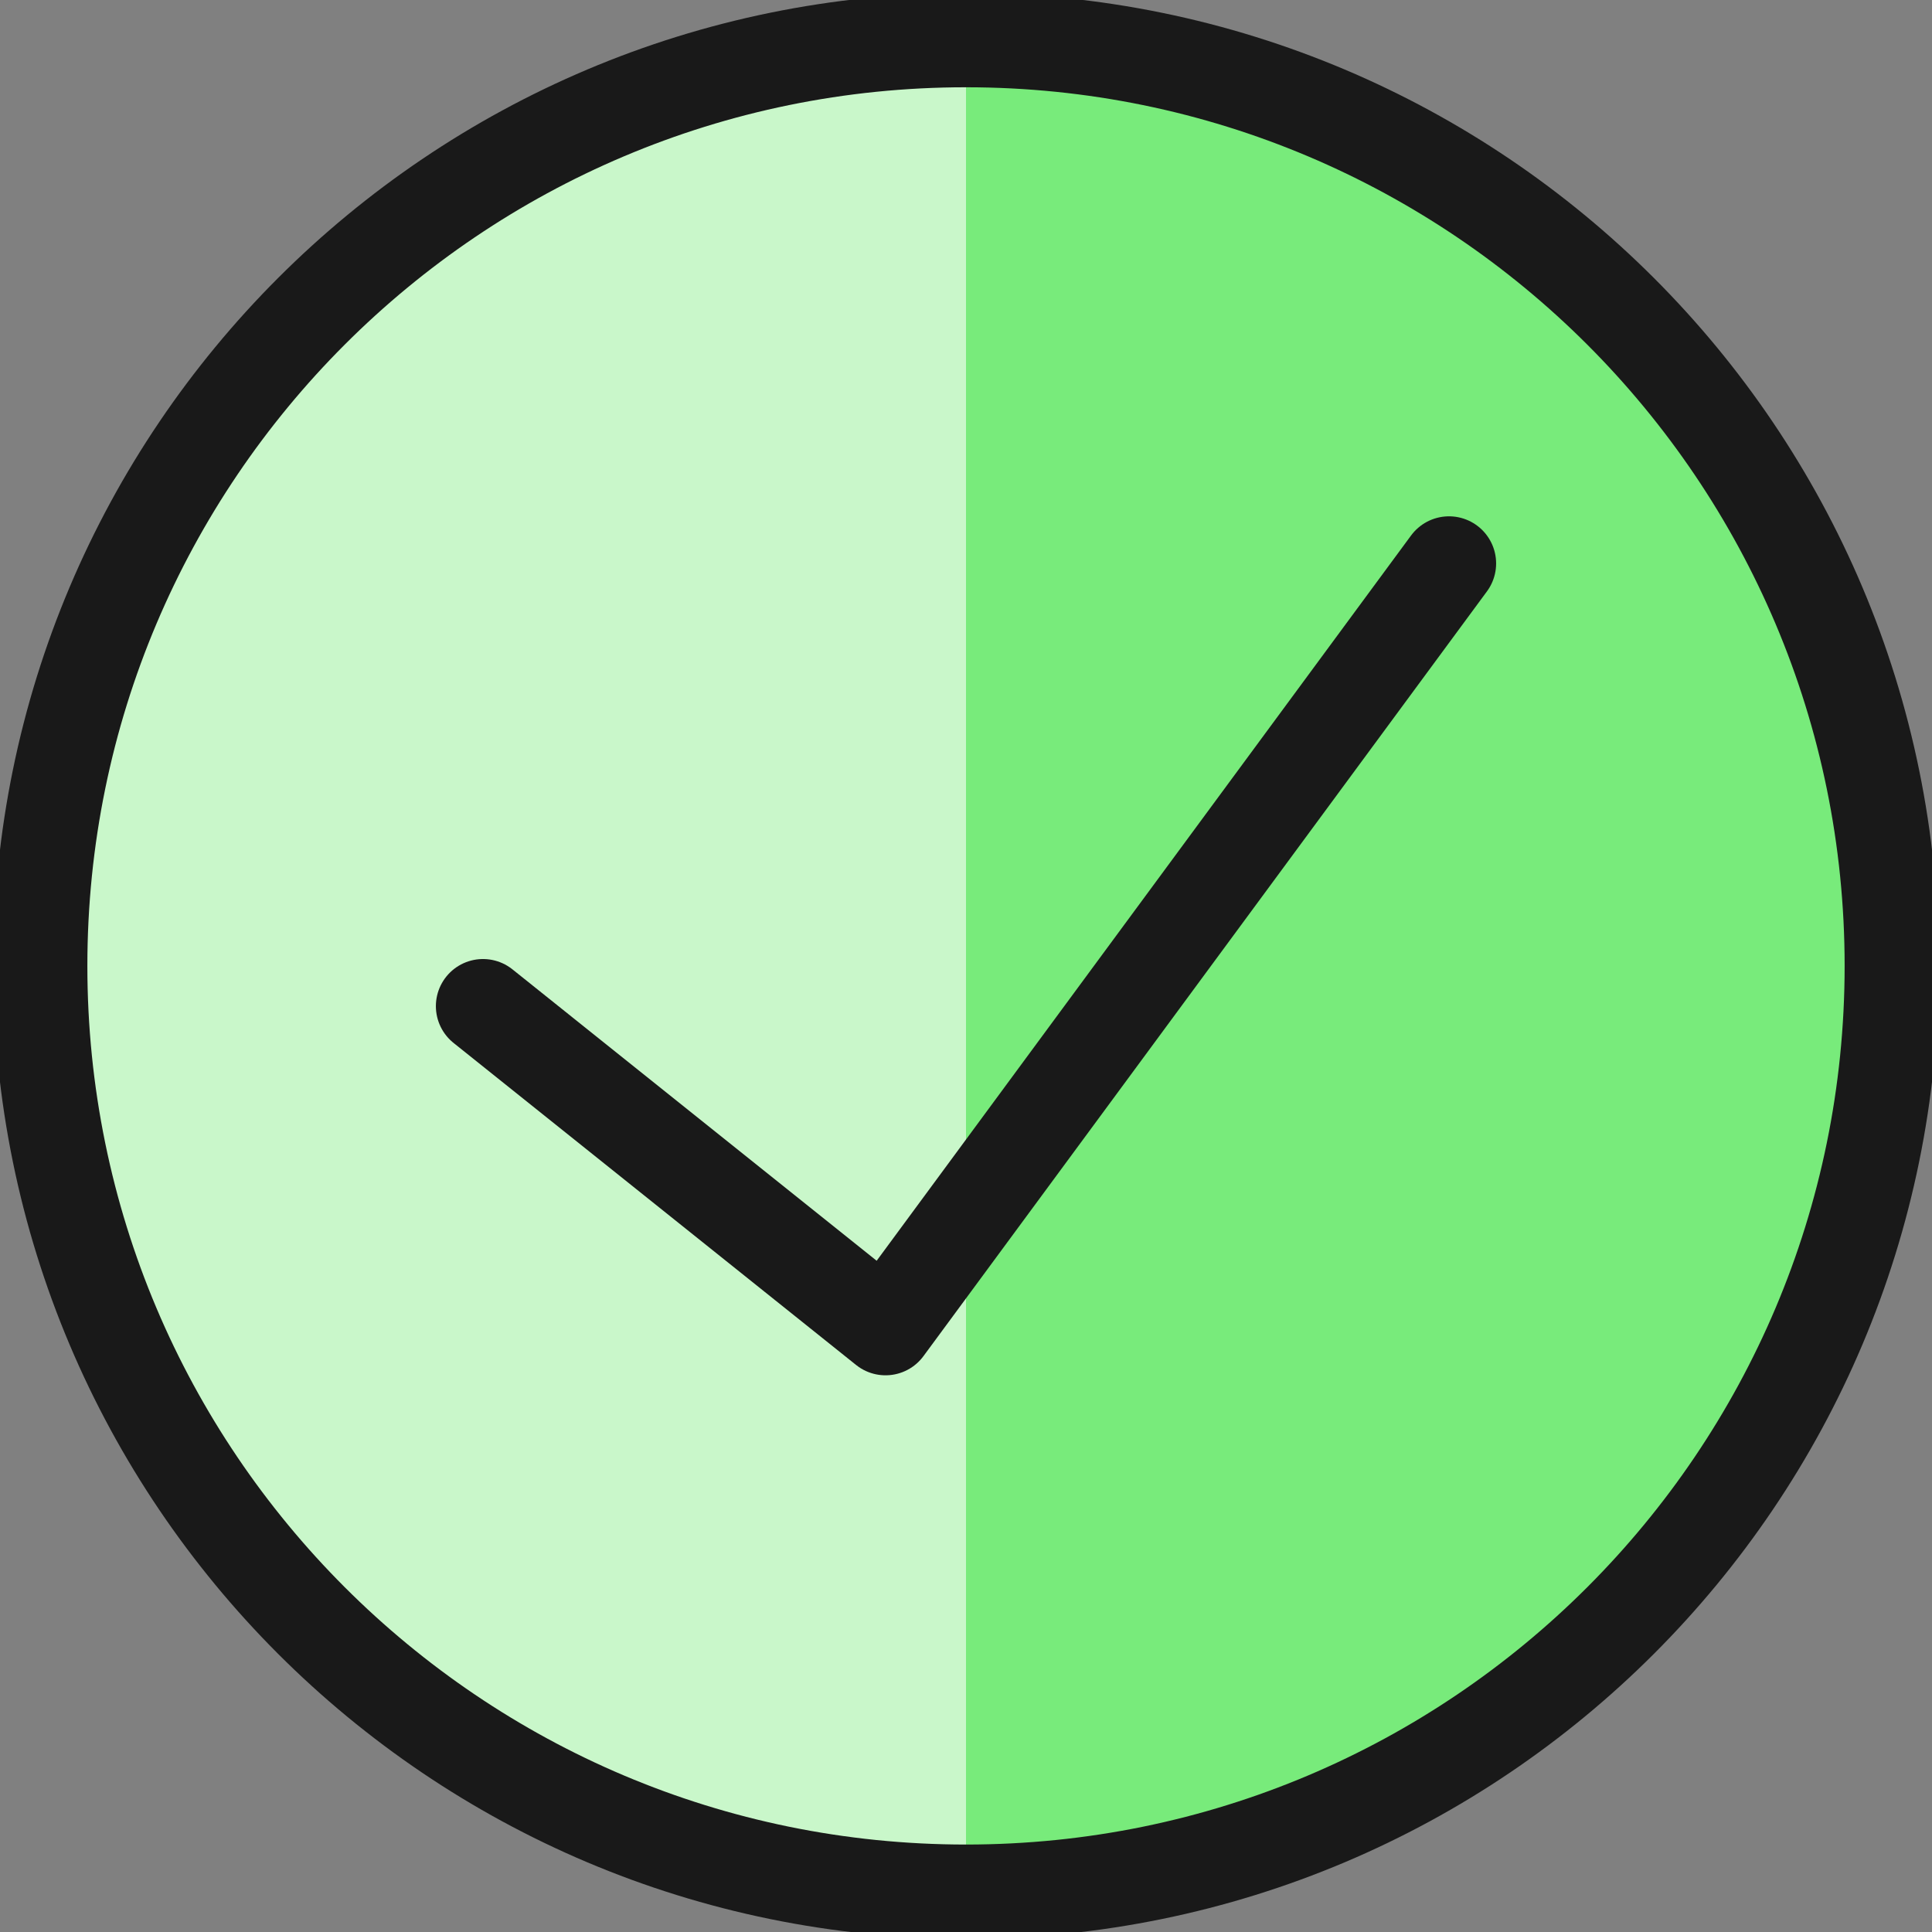
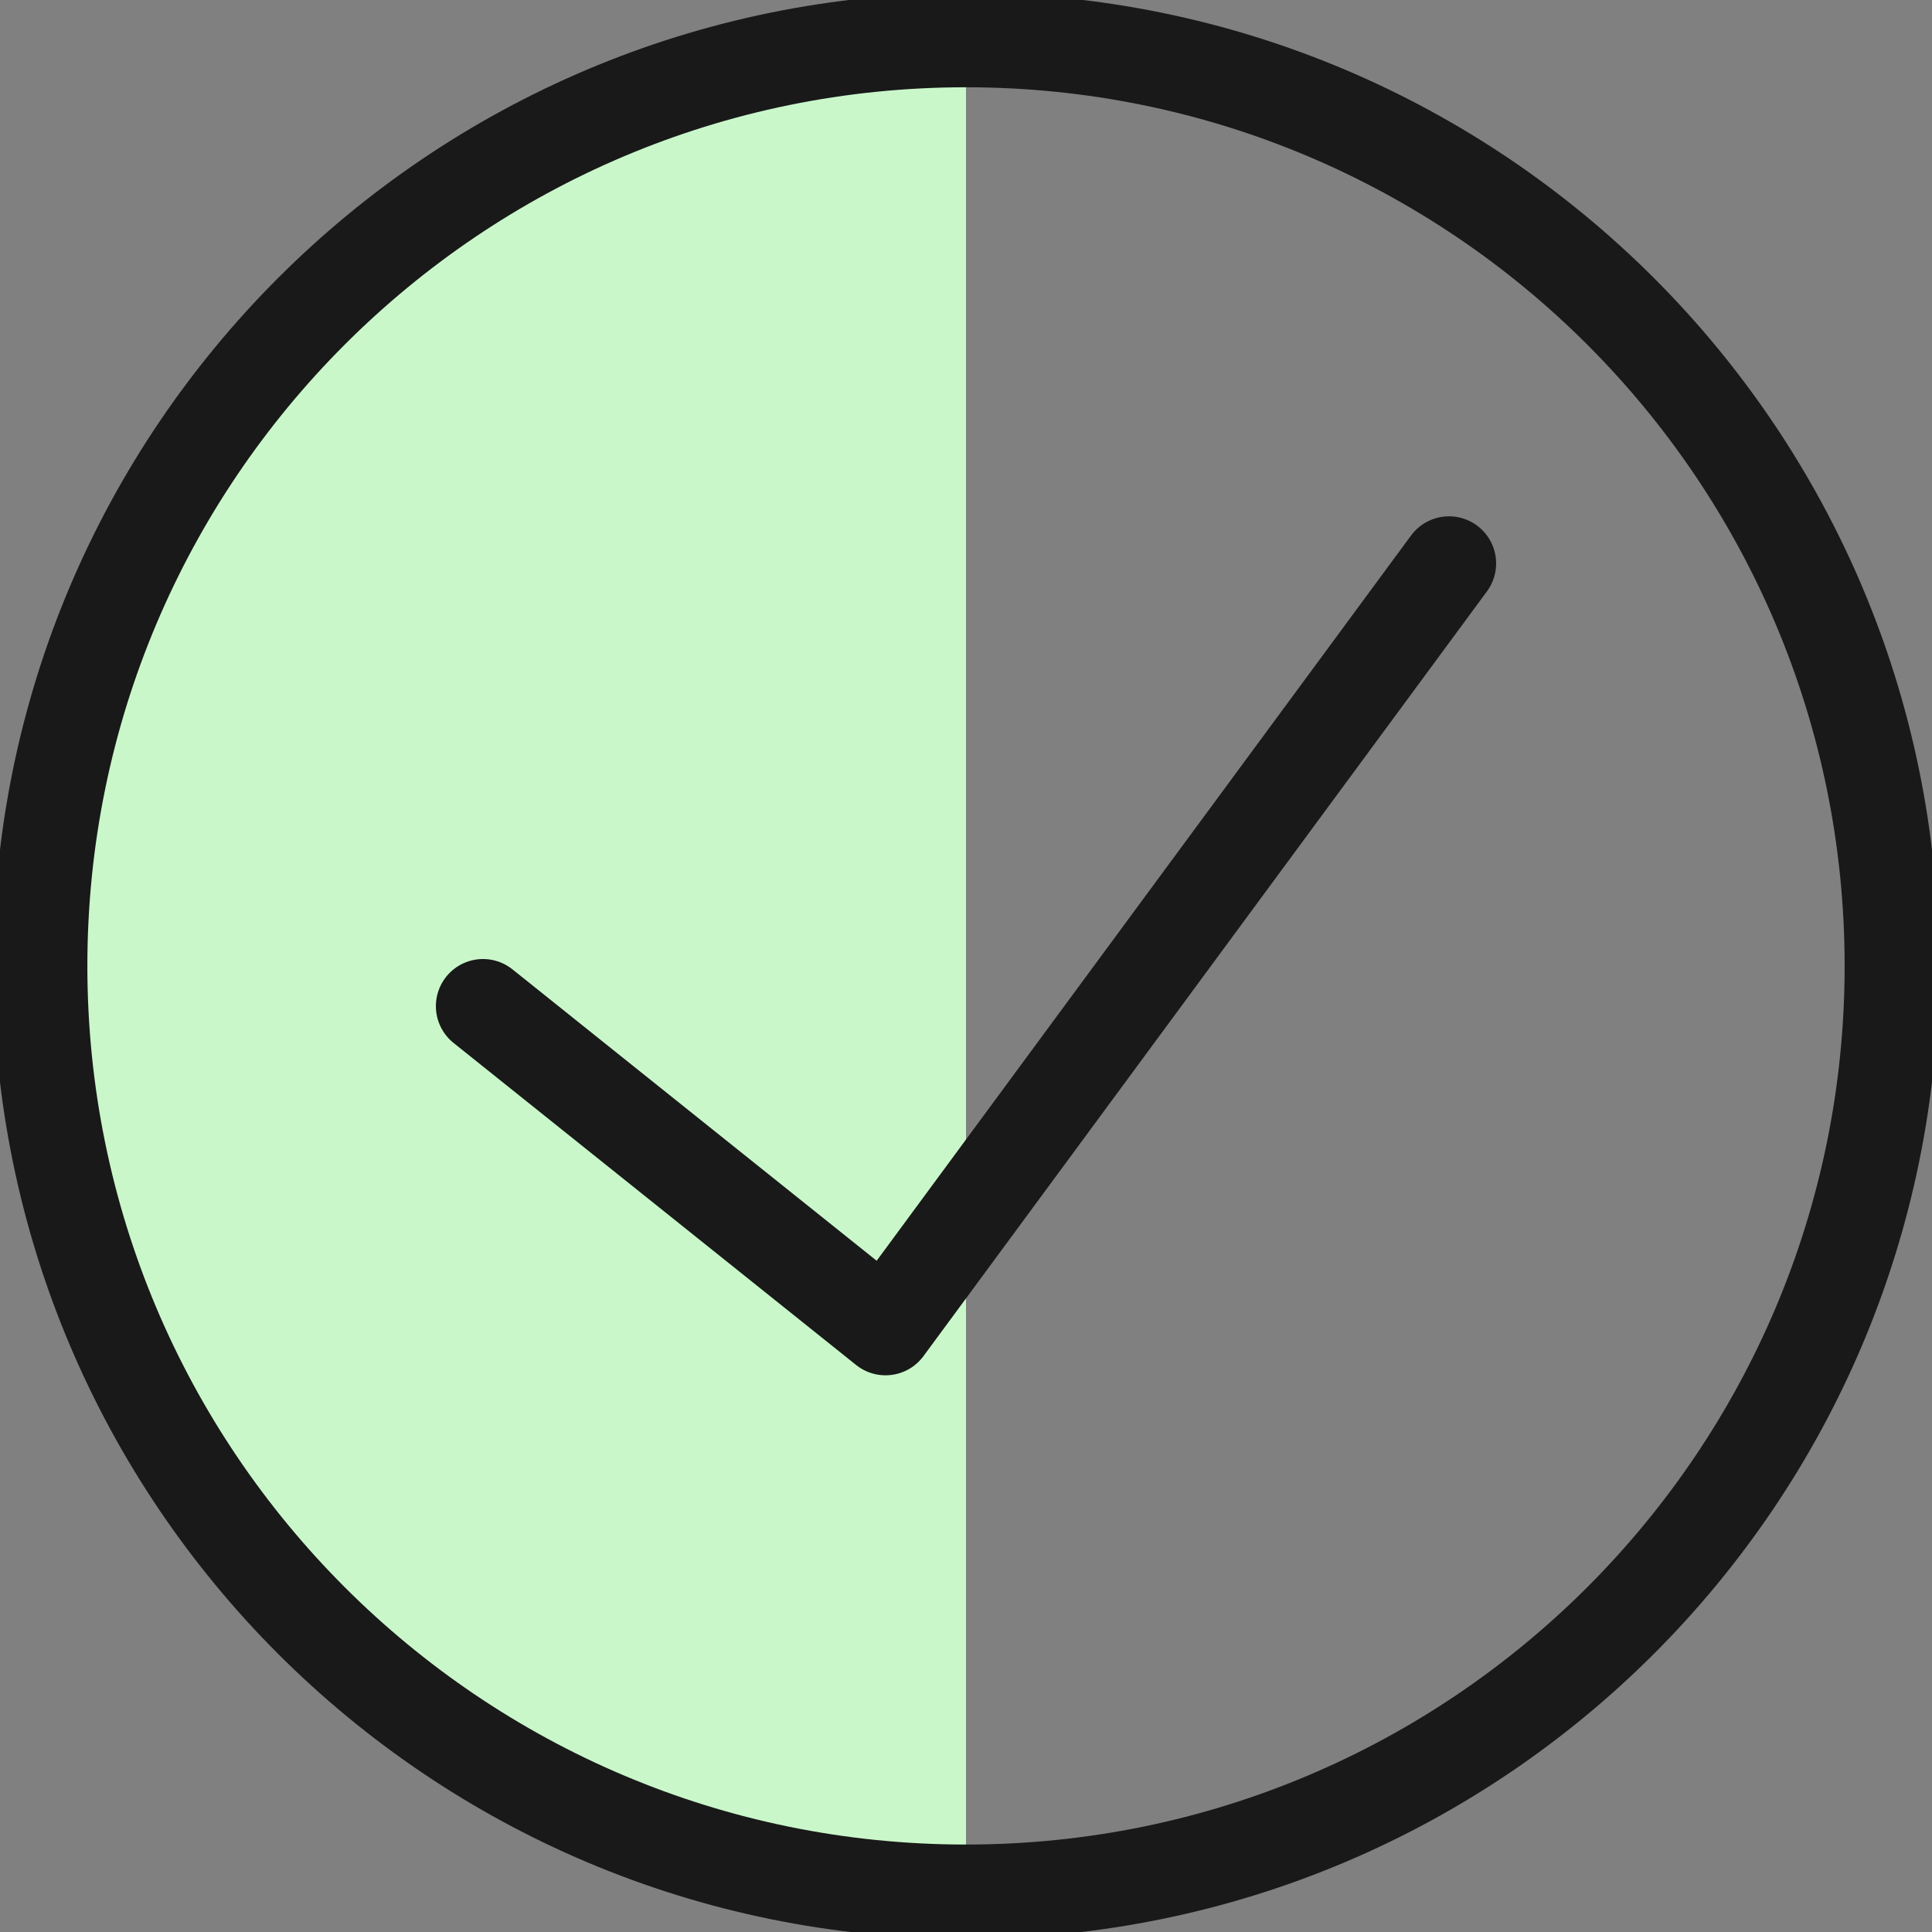
<svg xmlns="http://www.w3.org/2000/svg" width="41" height="41" viewBox="0 0 41 41" fill="none">
  <rect x="0" y="0" width="41" height="41" fill="#808080" stroke="none" />
  <g clip-path="url(#clip0_4_66)">
-     <path d="M20.5 40.144C31.35 40.144 40.146 31.348 40.146 20.498C40.146 9.649 31.35 0.852 20.5 0.852C9.65 0.852 0.854 9.649 0.854 20.498C0.854 31.348 9.65 40.144 20.5 40.144Z" fill="#78EB7B" />
-     <path d="M20.5 40.146C17.92 40.146 15.365 39.638 12.982 38.65C10.598 37.663 8.433 36.216 6.608 34.392C4.784 32.567 3.337 30.402 2.35 28.018C1.362 25.635 0.854 23.08 0.854 20.5C0.854 17.92 1.362 15.365 2.35 12.982C3.337 10.598 4.784 8.433 6.608 6.608C8.433 4.784 10.598 3.337 12.982 2.35C15.365 1.362 17.92 0.854 20.5 0.854V40.146Z" fill="#C9F7CA" />
+     <path d="M20.5 40.146C17.92 40.146 15.365 39.638 12.982 38.65C10.598 37.663 8.433 36.216 6.608 34.392C4.784 32.567 3.337 30.402 2.35 28.018C0.854 17.92 1.362 15.365 2.35 12.982C3.337 10.598 4.784 8.433 6.608 6.608C8.433 4.784 10.598 3.337 12.982 2.35C15.365 1.362 17.92 0.854 20.5 0.854V40.146Z" fill="#C9F7CA" />
    <path d="M20.5 40.144C31.35 40.144 40.146 31.348 40.146 20.498C40.146 9.649 31.35 0.852 20.5 0.852C9.65 0.852 0.854 9.649 0.854 20.498C0.854 31.348 9.65 40.144 20.5 40.144Z" stroke="#191919" stroke-width="2" stroke-linecap="round" stroke-linejoin="round" />
    <path d="M30.75 11.957L18.792 28.186L10.25 21.352" stroke="#191919" stroke-width="2" stroke-linecap="round" stroke-linejoin="round" />
  </g>
  <defs>
    <clipPath id="clip0_4_66">
      <rect width="41" height="41" fill="white" />
    </clipPath>
  </defs>
</svg>